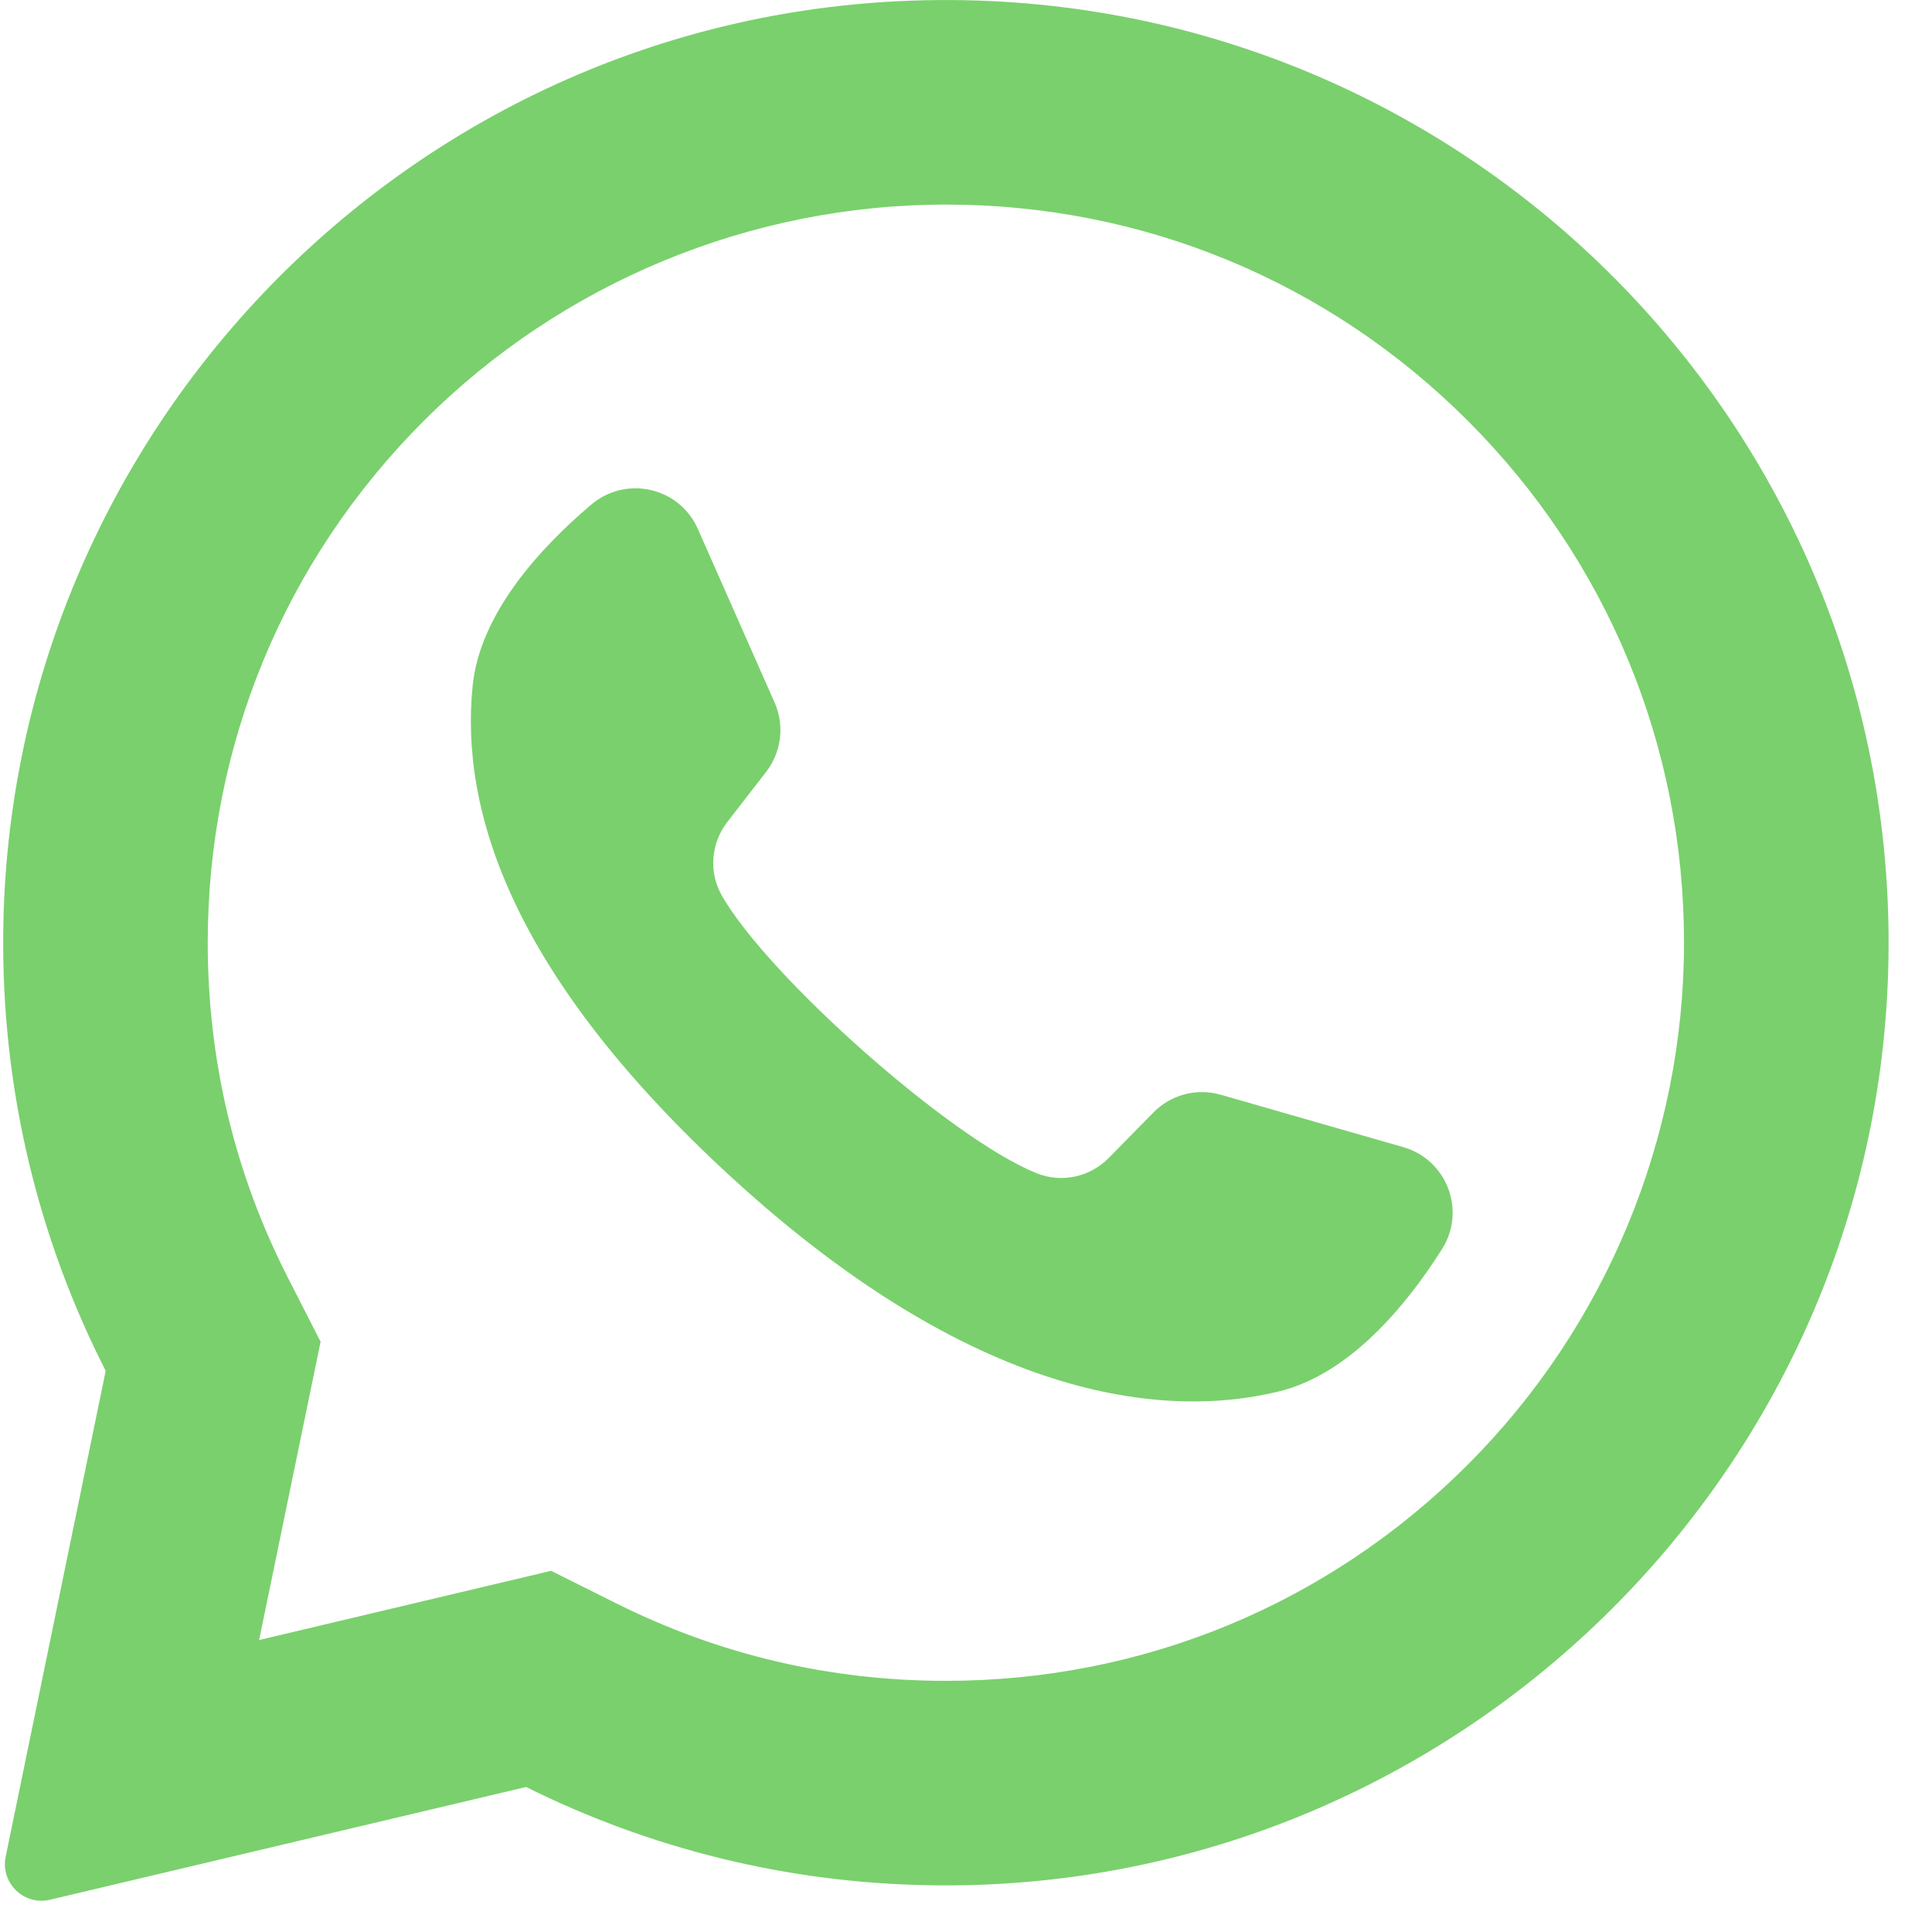
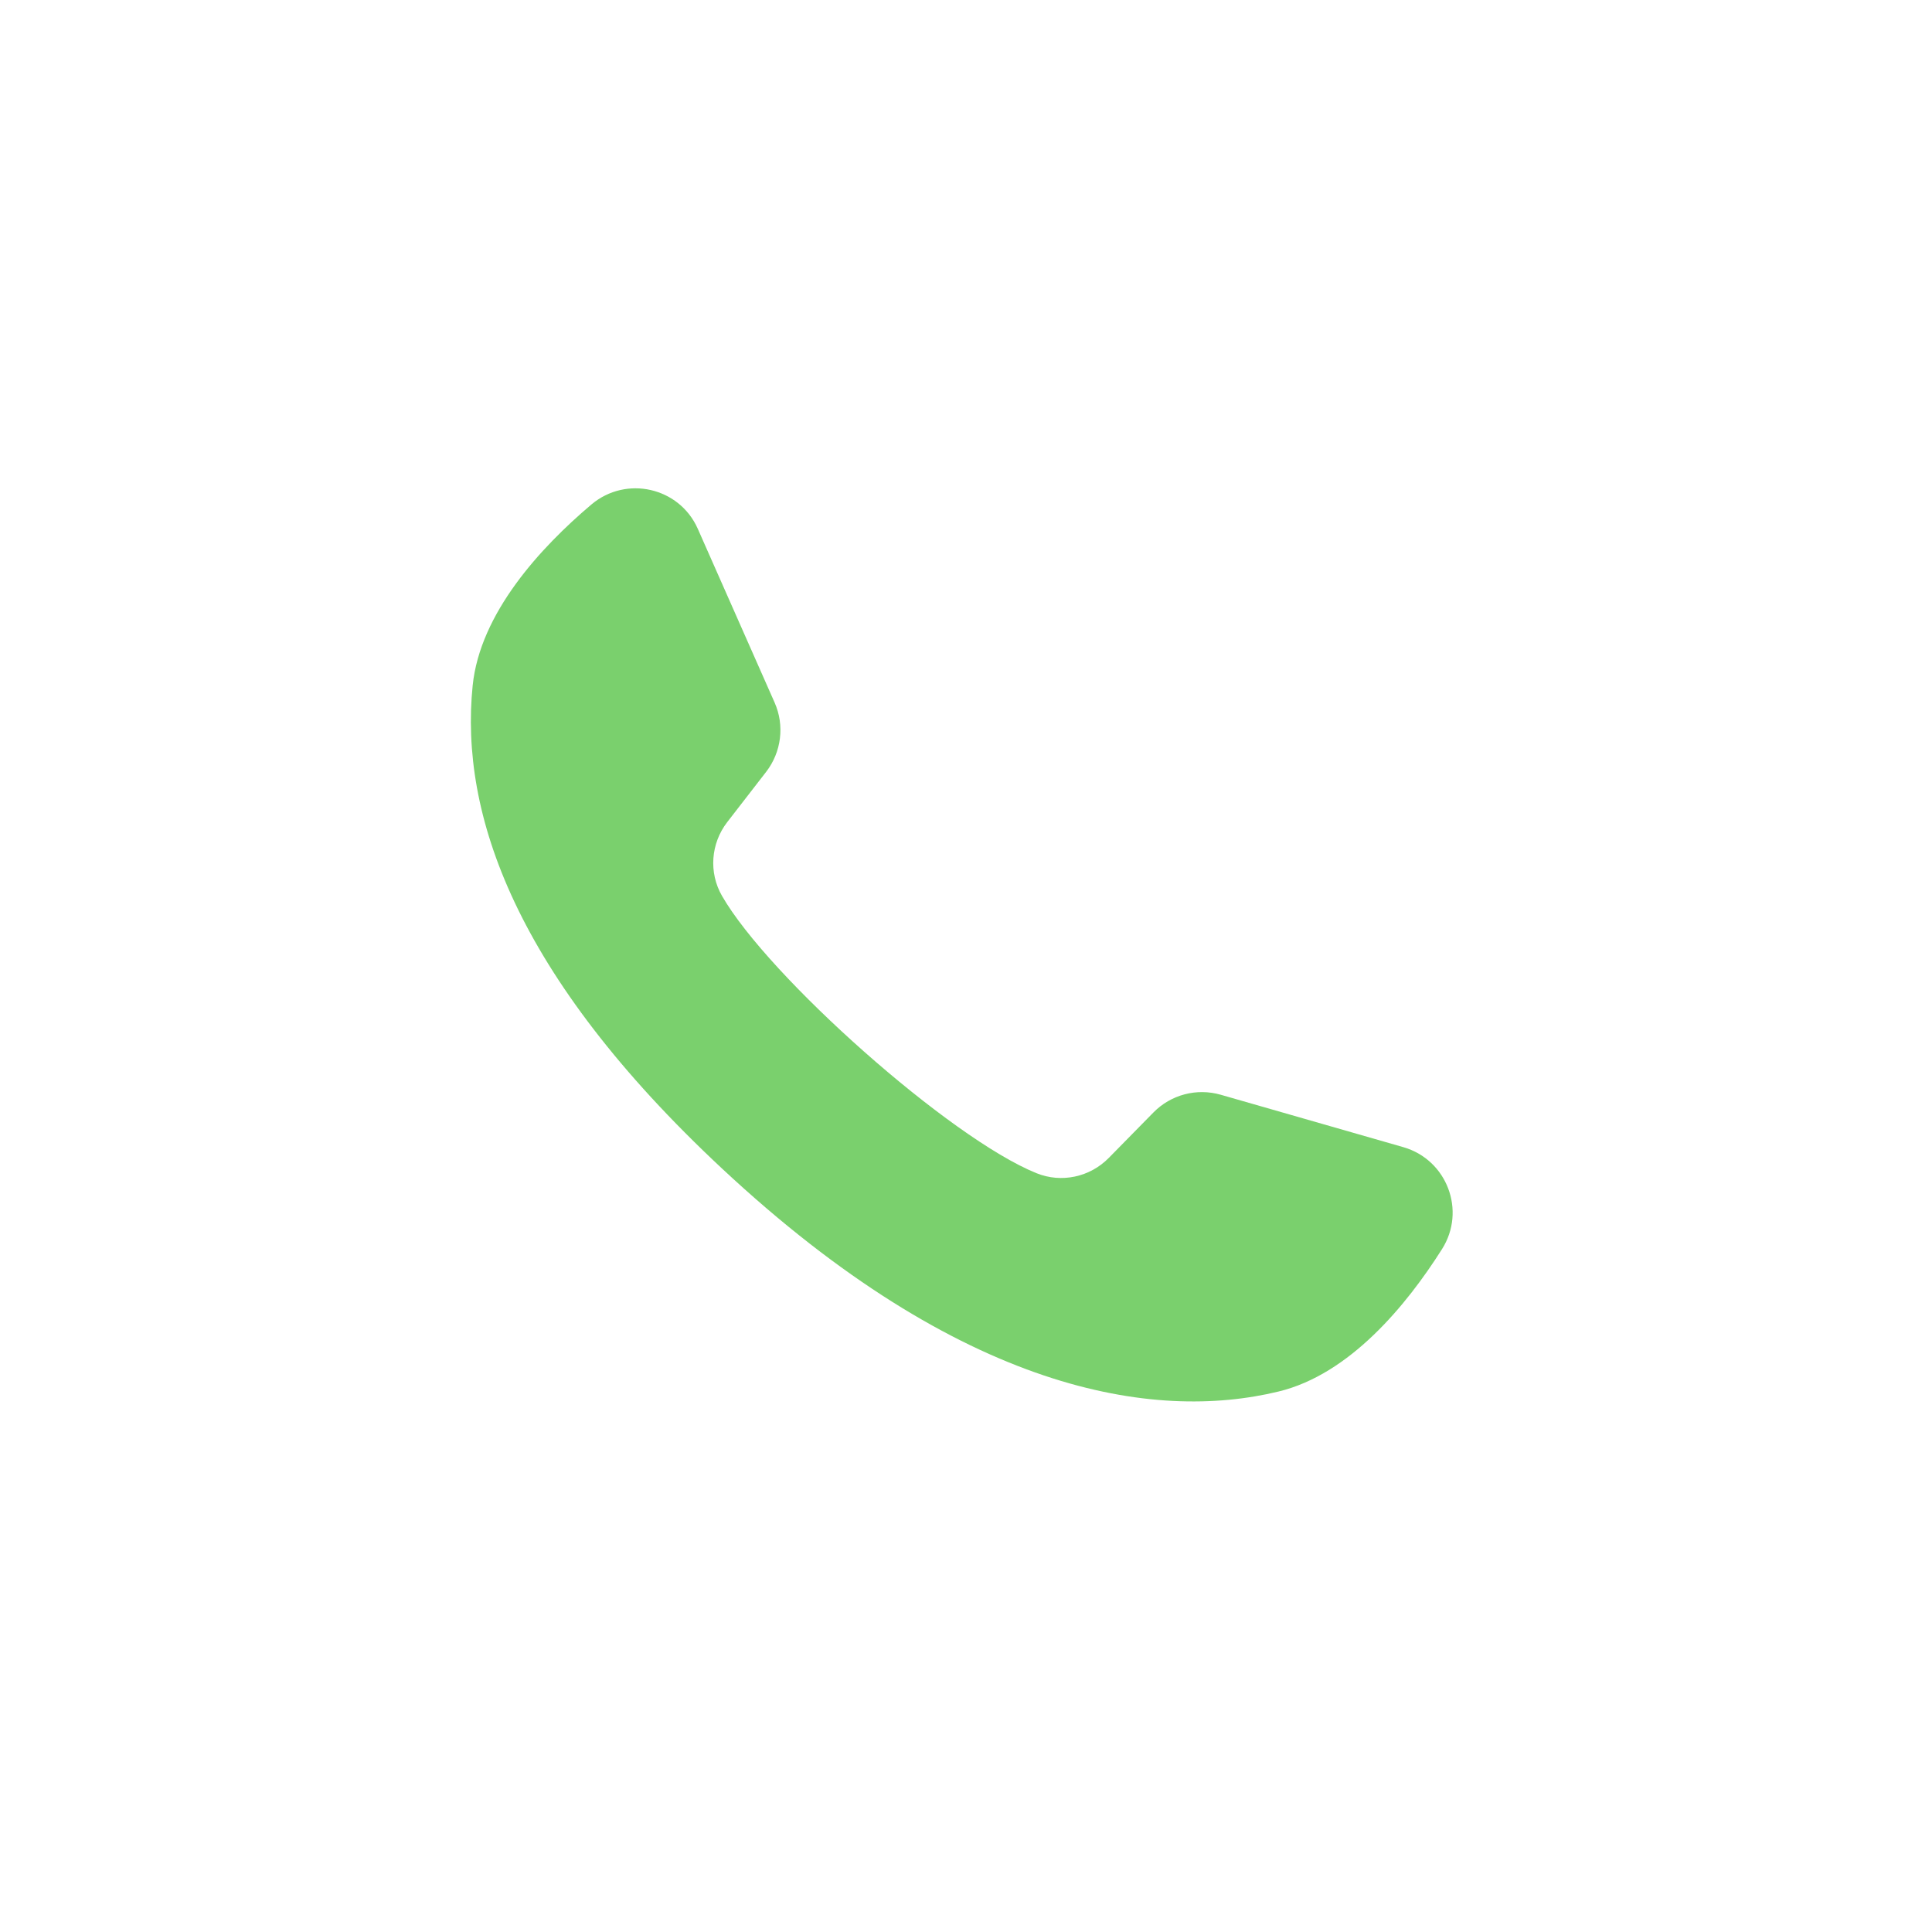
<svg xmlns="http://www.w3.org/2000/svg" width="17px" height="17px" viewBox="0 0 17 17" version="1.1">
  <title>whatsapp</title>
  <desc>Created with Sketch.</desc>
  <g id="Page-1" stroke="none" stroke-width="1" fill="none" fill-rule="evenodd">
    <g id="Single" transform="translate(-137, -988)" fill="#7AD06D" fill-rule="nonzero">
      <g id="whatsapp" transform="translate(137, 988)">
-         <path d="M7.917,0.01 C3.5,0.22 0.014,3.899 0.028,8.321 C0.032,9.668 0.357,10.939 0.93,12.062 L0.05,16.337 C0.002,16.568 0.211,16.771 0.44,16.716 L4.629,15.724 C5.706,16.26 6.914,16.57 8.194,16.589 C12.708,16.658 16.473,13.073 16.614,8.56 C16.765,3.723 12.772,-0.222 7.917,0.01 Z M12.915,12.888 C11.689,14.115 10.058,14.79 8.323,14.79 C7.307,14.79 6.334,14.562 5.432,14.113 L4.849,13.822 L2.28,14.431 L2.821,11.806 L2.534,11.244 C2.065,10.326 1.828,9.334 1.828,8.295 C1.828,6.56 2.503,4.929 3.73,3.702 C4.946,2.487 6.603,1.8 8.323,1.8 C10.058,1.8 11.689,2.476 12.915,3.702 C14.142,4.929 14.818,6.56 14.818,8.295 C14.818,10.014 14.131,11.672 12.915,12.888 Z" id="Shape" />
        <path d="M12.348,10.094 L10.742,9.633 C10.53,9.572 10.303,9.632 10.149,9.789 L9.756,10.189 C9.59,10.358 9.339,10.412 9.12,10.323 C8.36,10.016 6.761,8.594 6.353,7.883 C6.235,7.678 6.254,7.422 6.399,7.234 L6.742,6.791 C6.876,6.617 6.905,6.383 6.816,6.182 L6.14,4.653 C5.978,4.287 5.51,4.181 5.204,4.439 C4.756,4.818 4.224,5.395 4.159,6.033 C4.045,7.159 4.528,8.578 6.353,10.282 C8.463,12.251 10.152,12.511 11.251,12.244 C11.875,12.093 12.374,11.488 12.688,10.992 C12.903,10.654 12.733,10.205 12.348,10.094 Z" id="Path" />
      </g>
    </g>
  </g>
</svg>